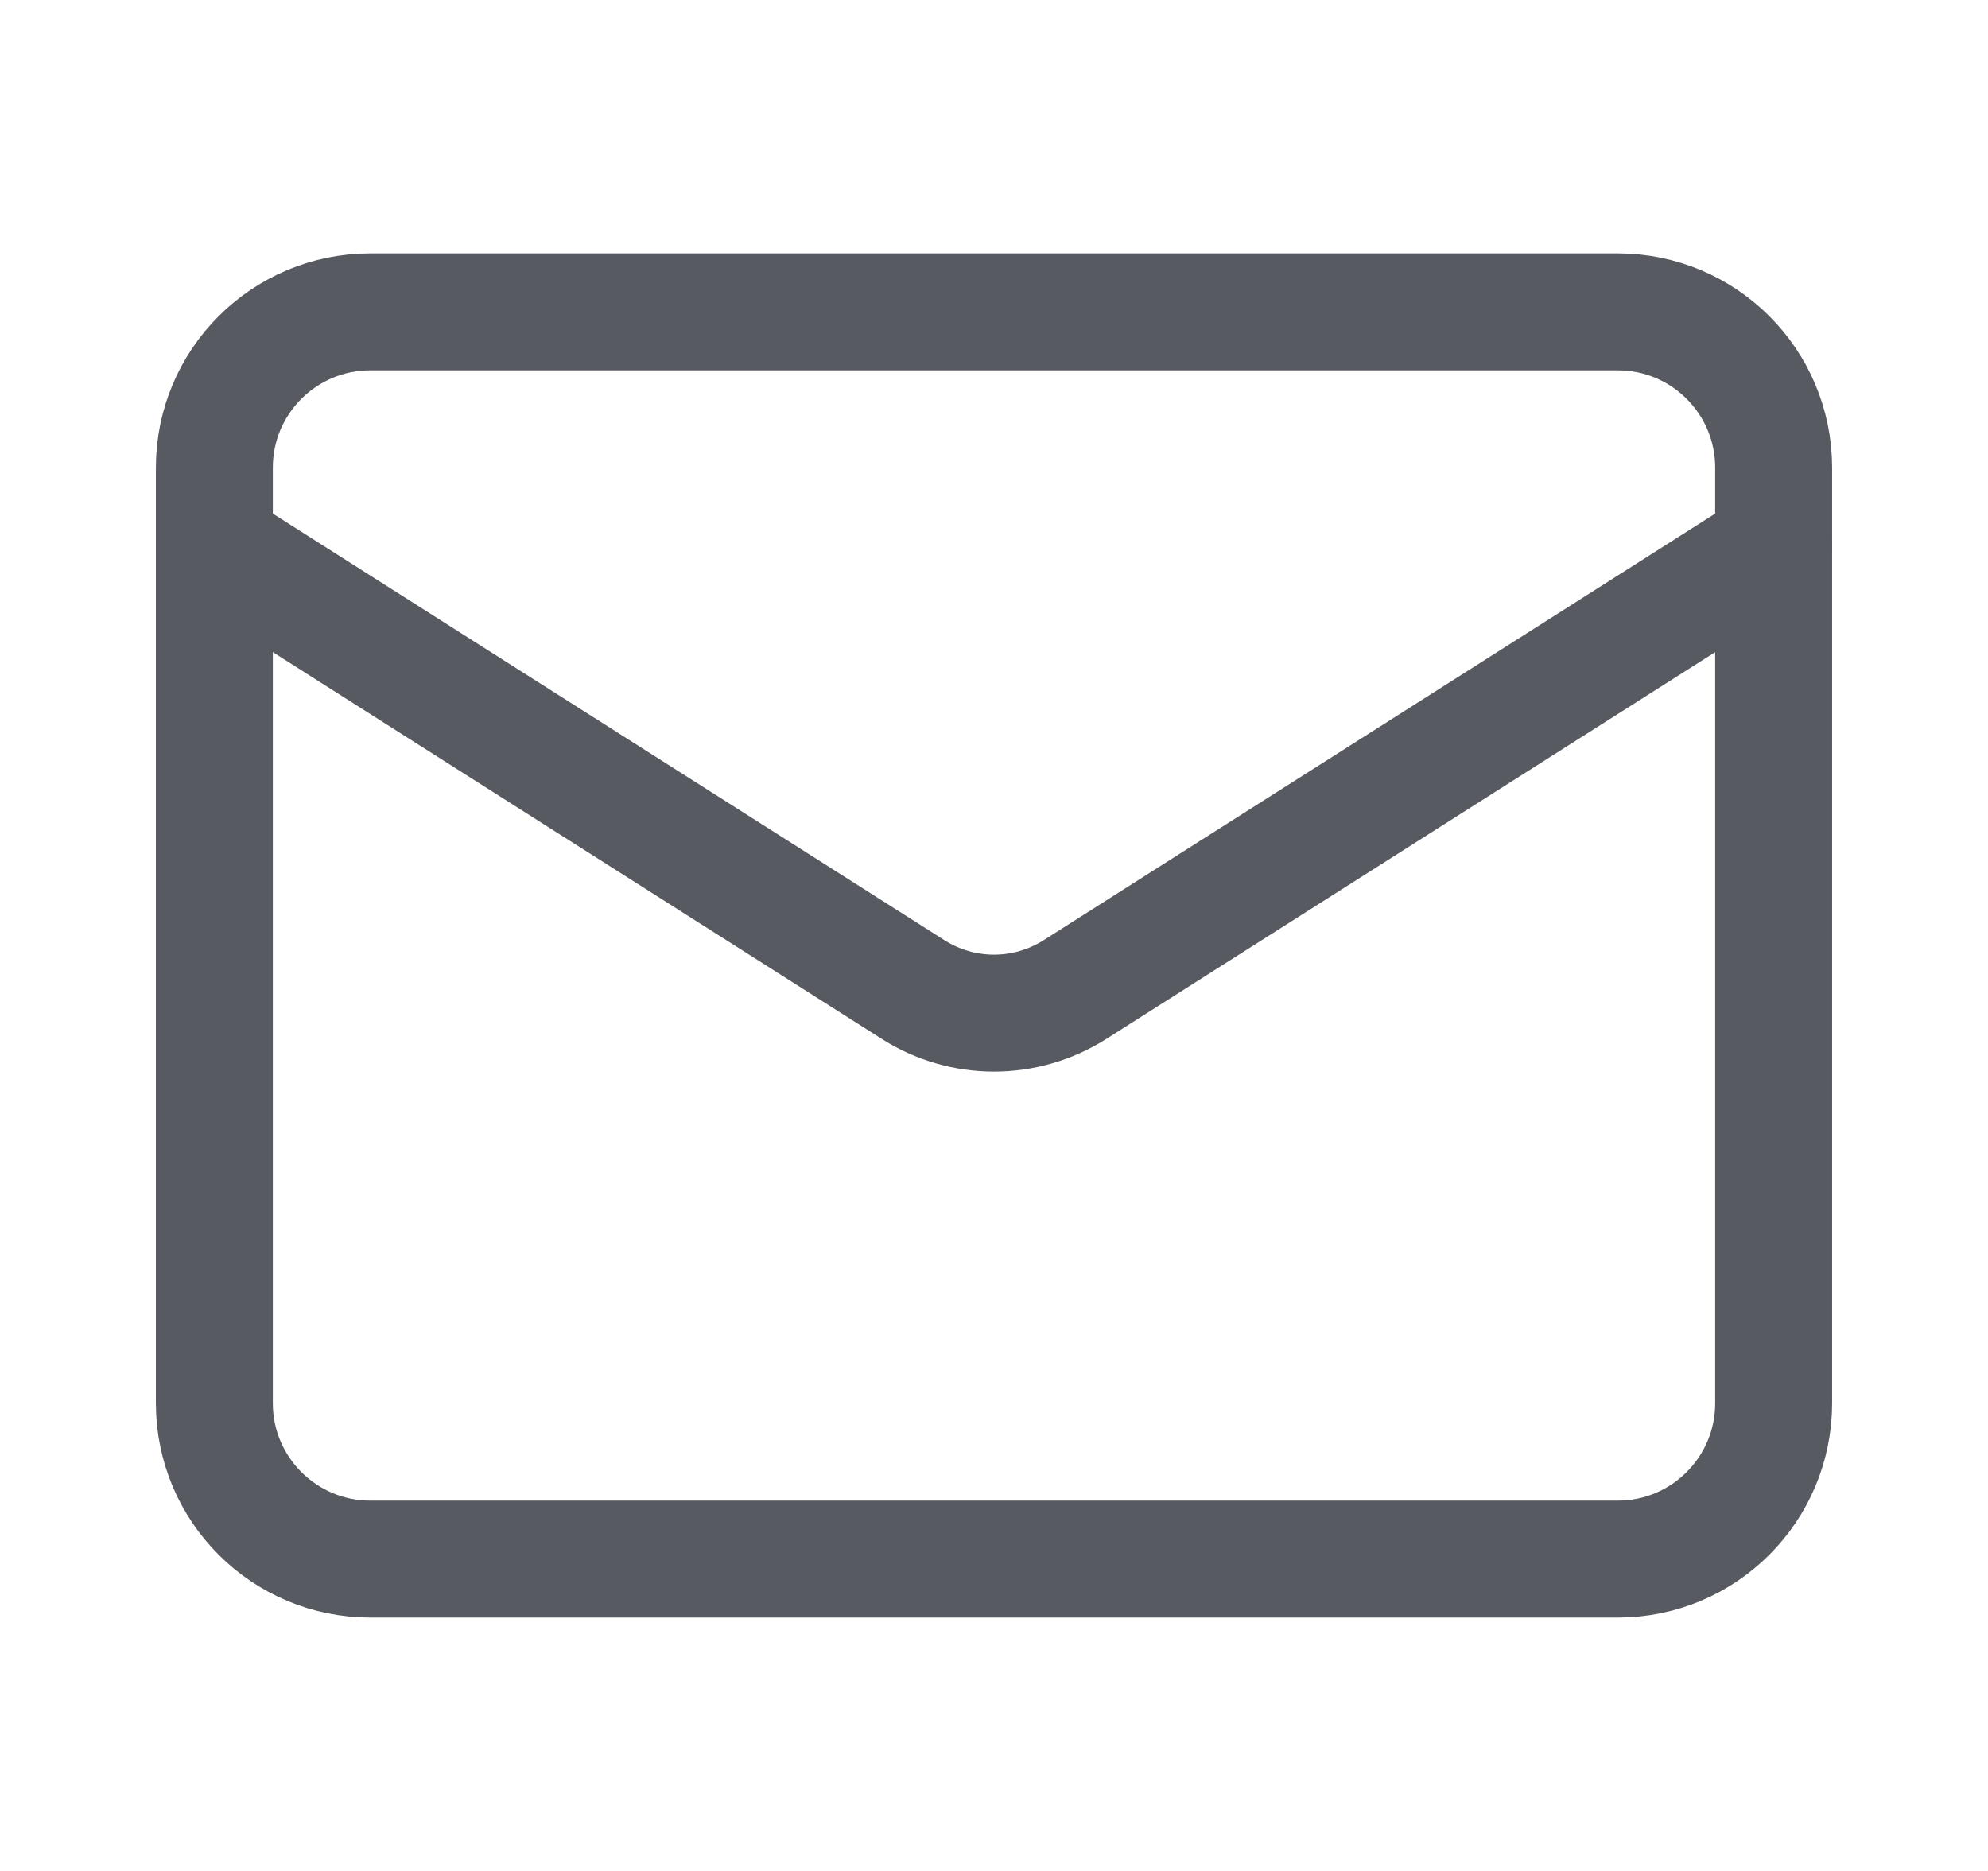
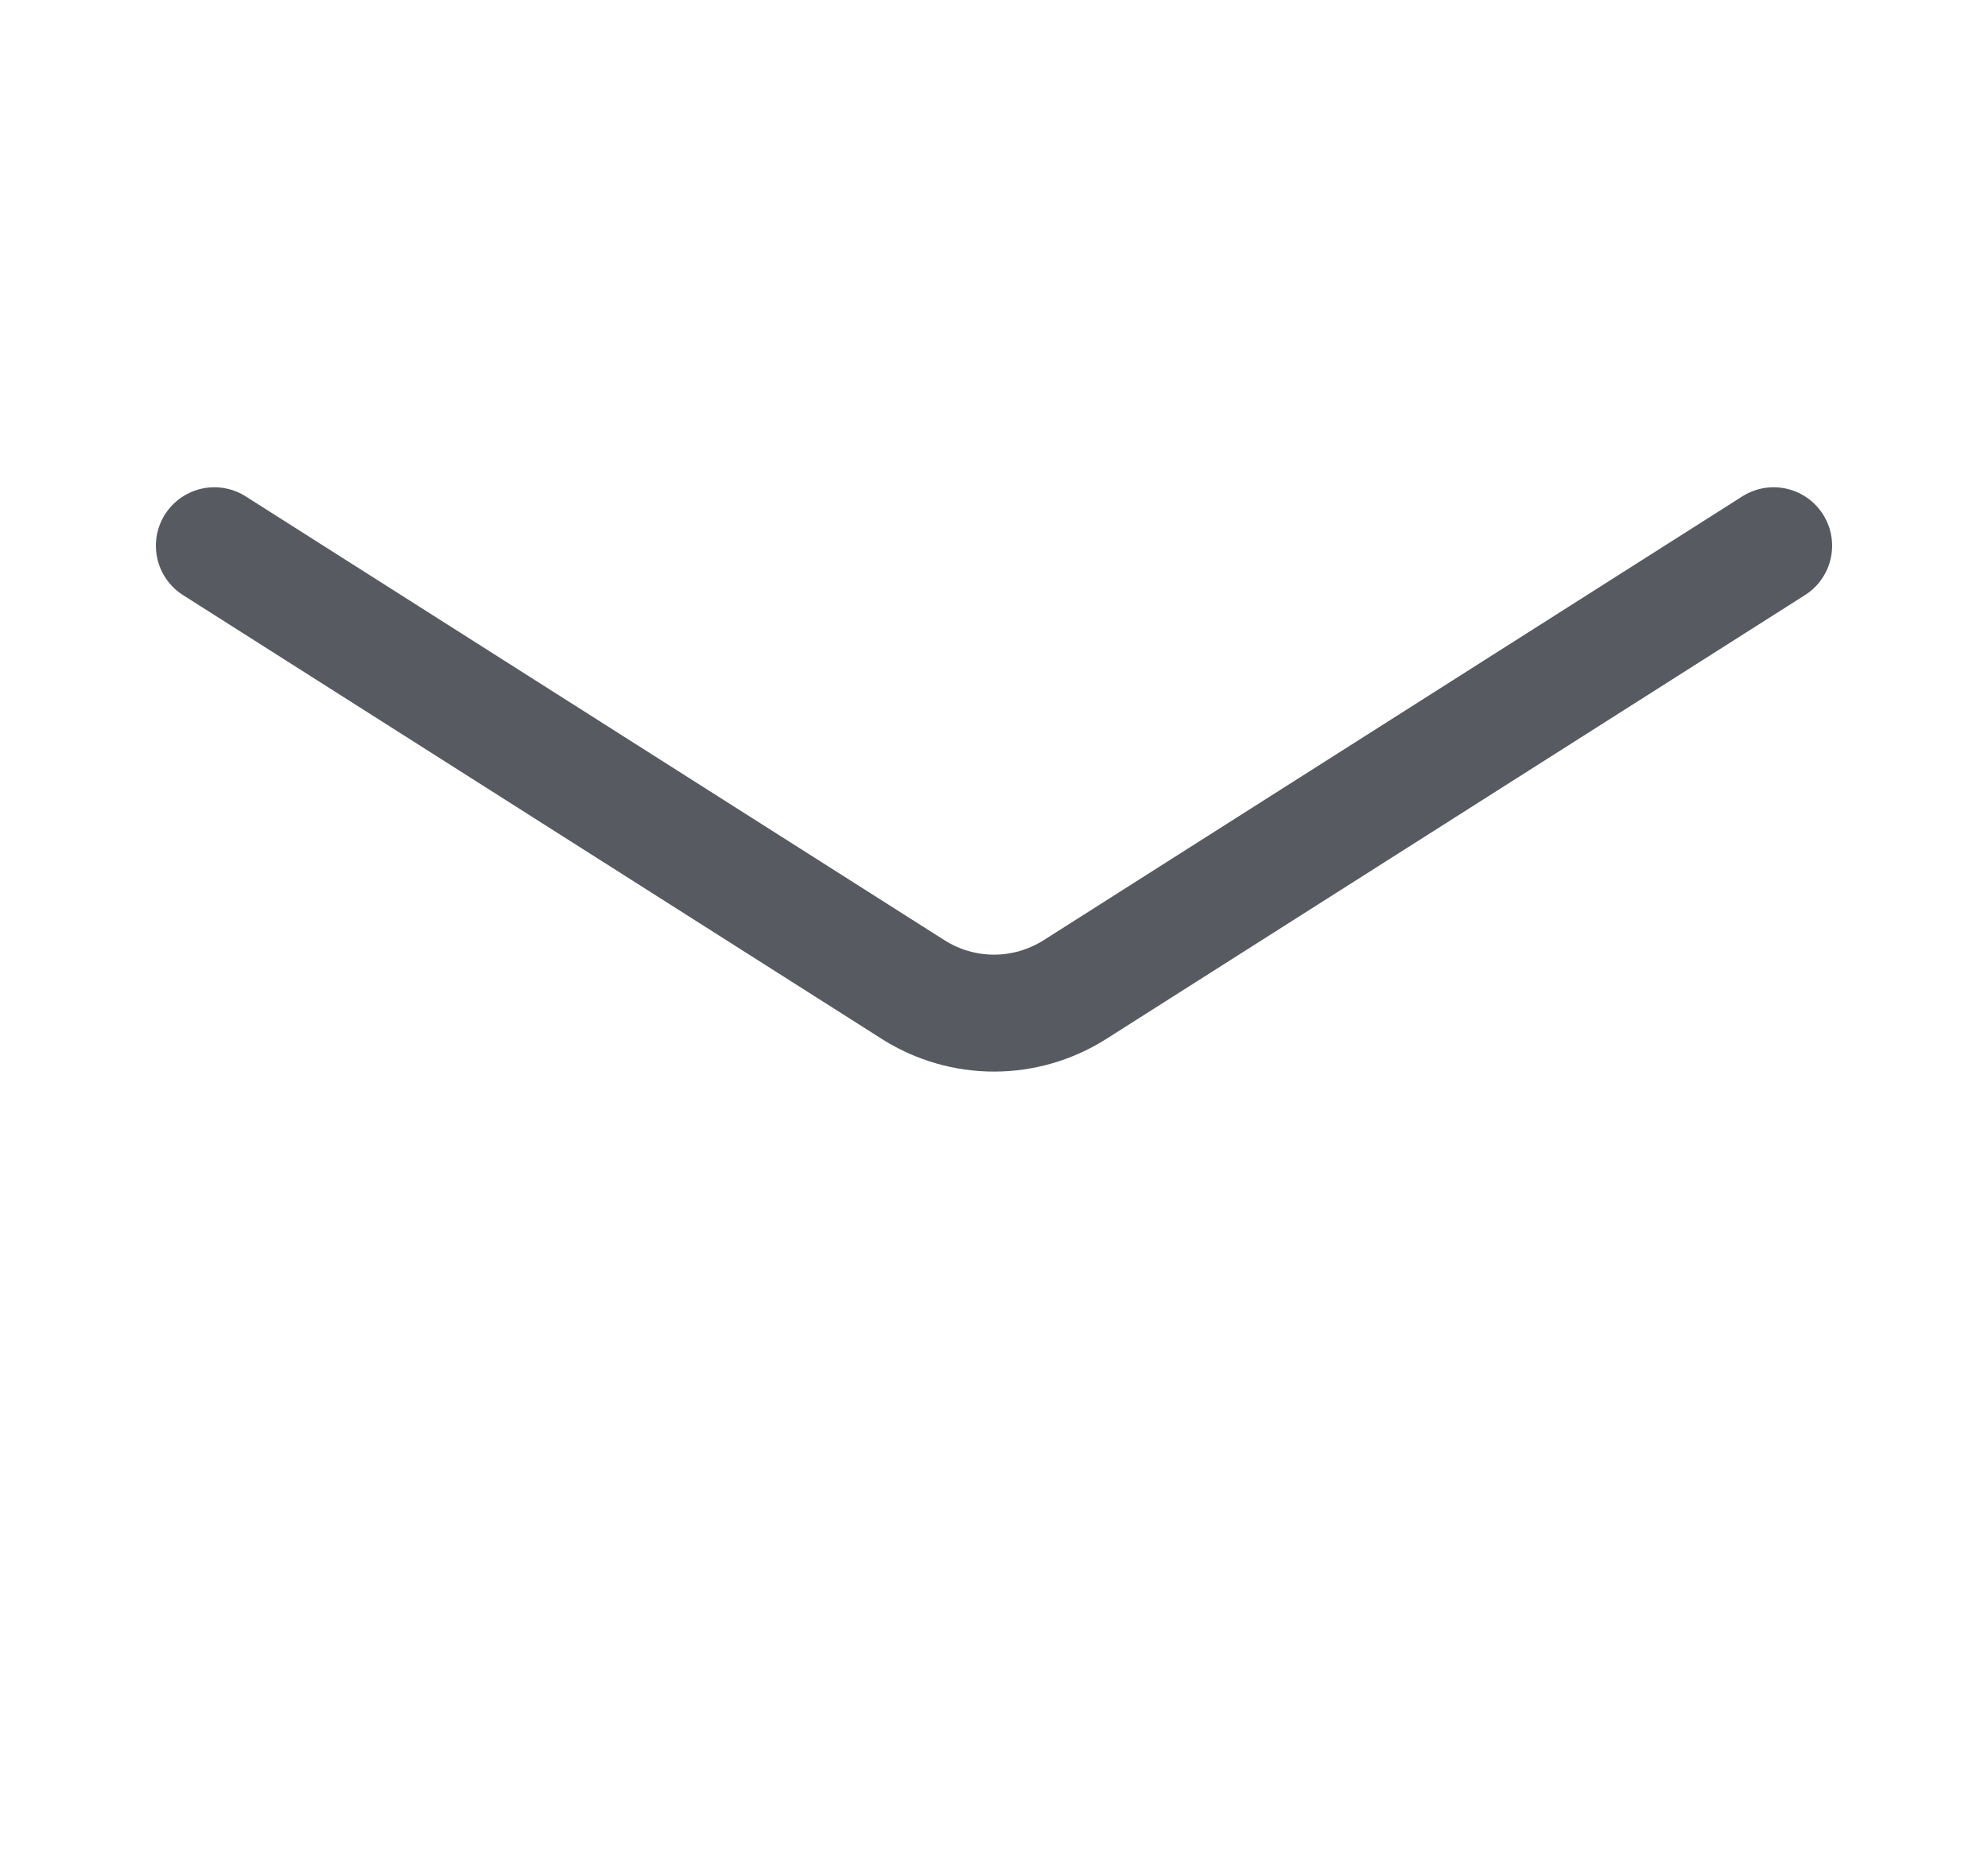
<svg xmlns="http://www.w3.org/2000/svg" width="17" height="16" viewBox="0 0 17 16" fill="none">
-   <path d="M13.834 2.667H3.167C2.43 2.667 1.833 3.263 1.833 4V12C1.833 12.736 2.43 13.333 3.167 13.333H13.834C14.57 13.333 15.167 12.736 15.167 12V4C15.167 3.263 14.57 2.667 13.834 2.667Z" stroke="#585A62" stroke-linecap="round" stroke-linejoin="round" />
  <path d="M15.167 4.667L9.187 8.466C8.981 8.595 8.743 8.664 8.5 8.664C8.257 8.664 8.019 8.595 7.814 8.466L1.833 4.667" stroke="#585A62" stroke-linecap="round" stroke-linejoin="round" />
</svg>